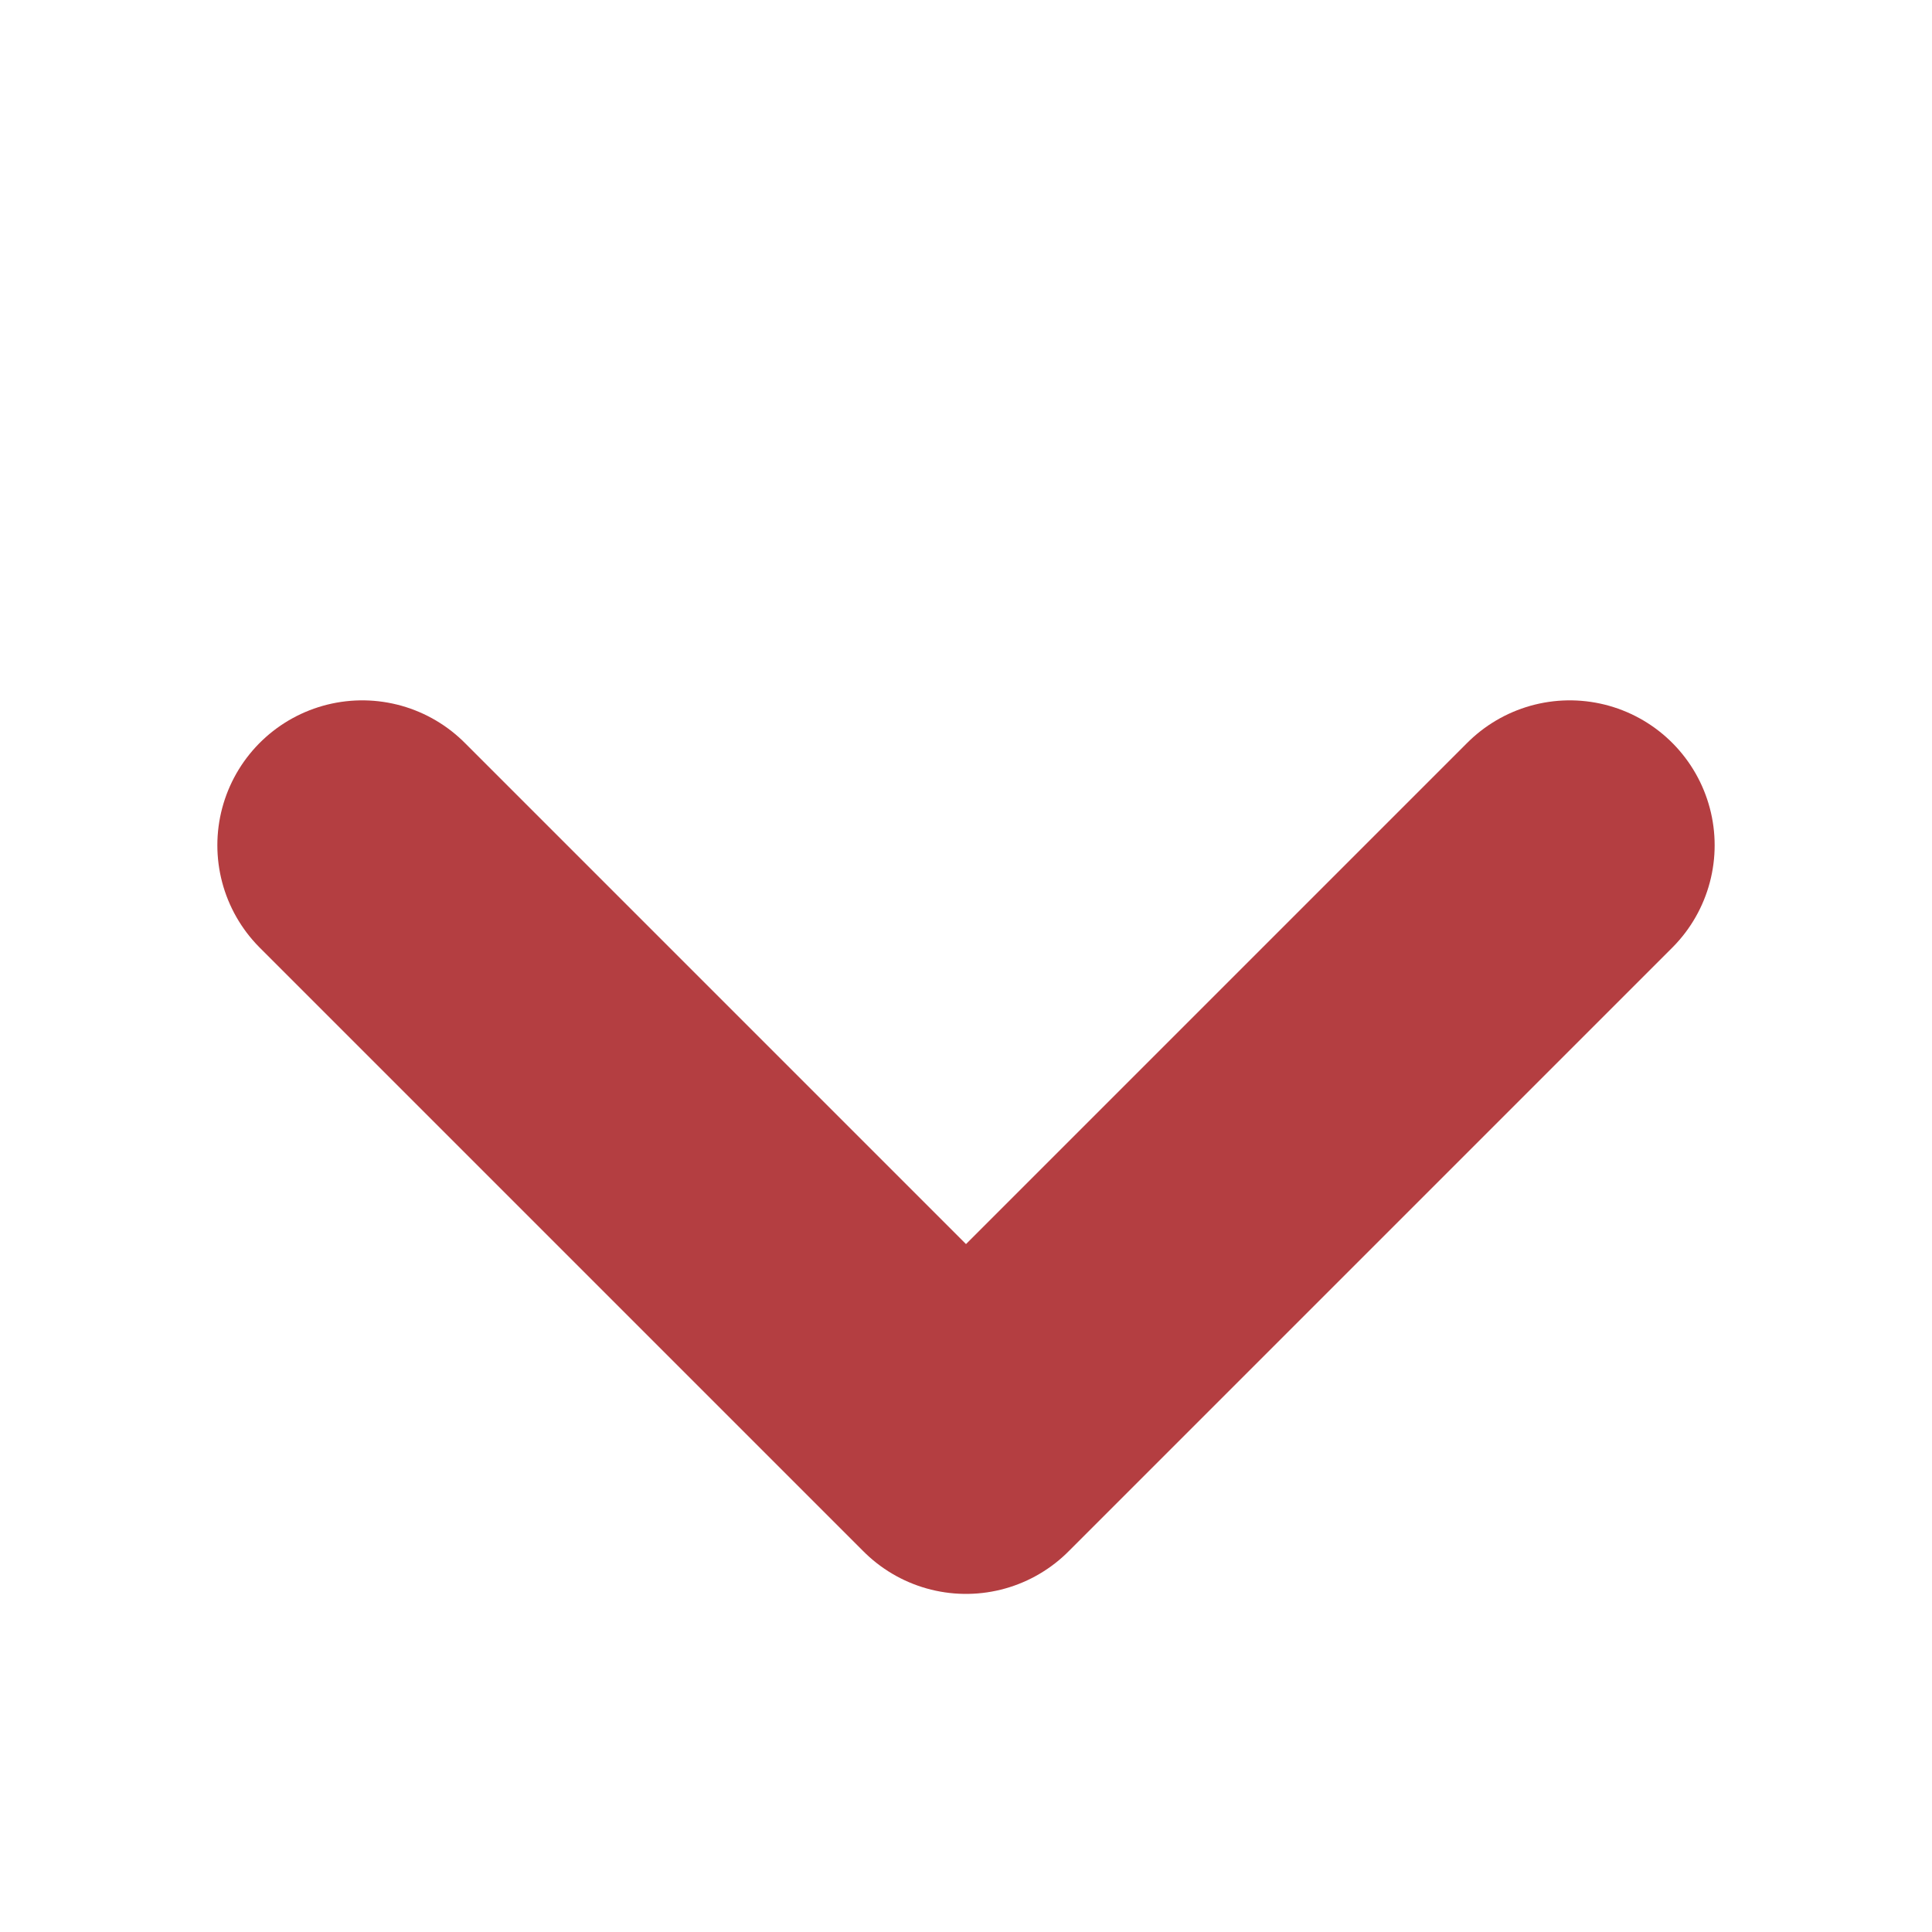
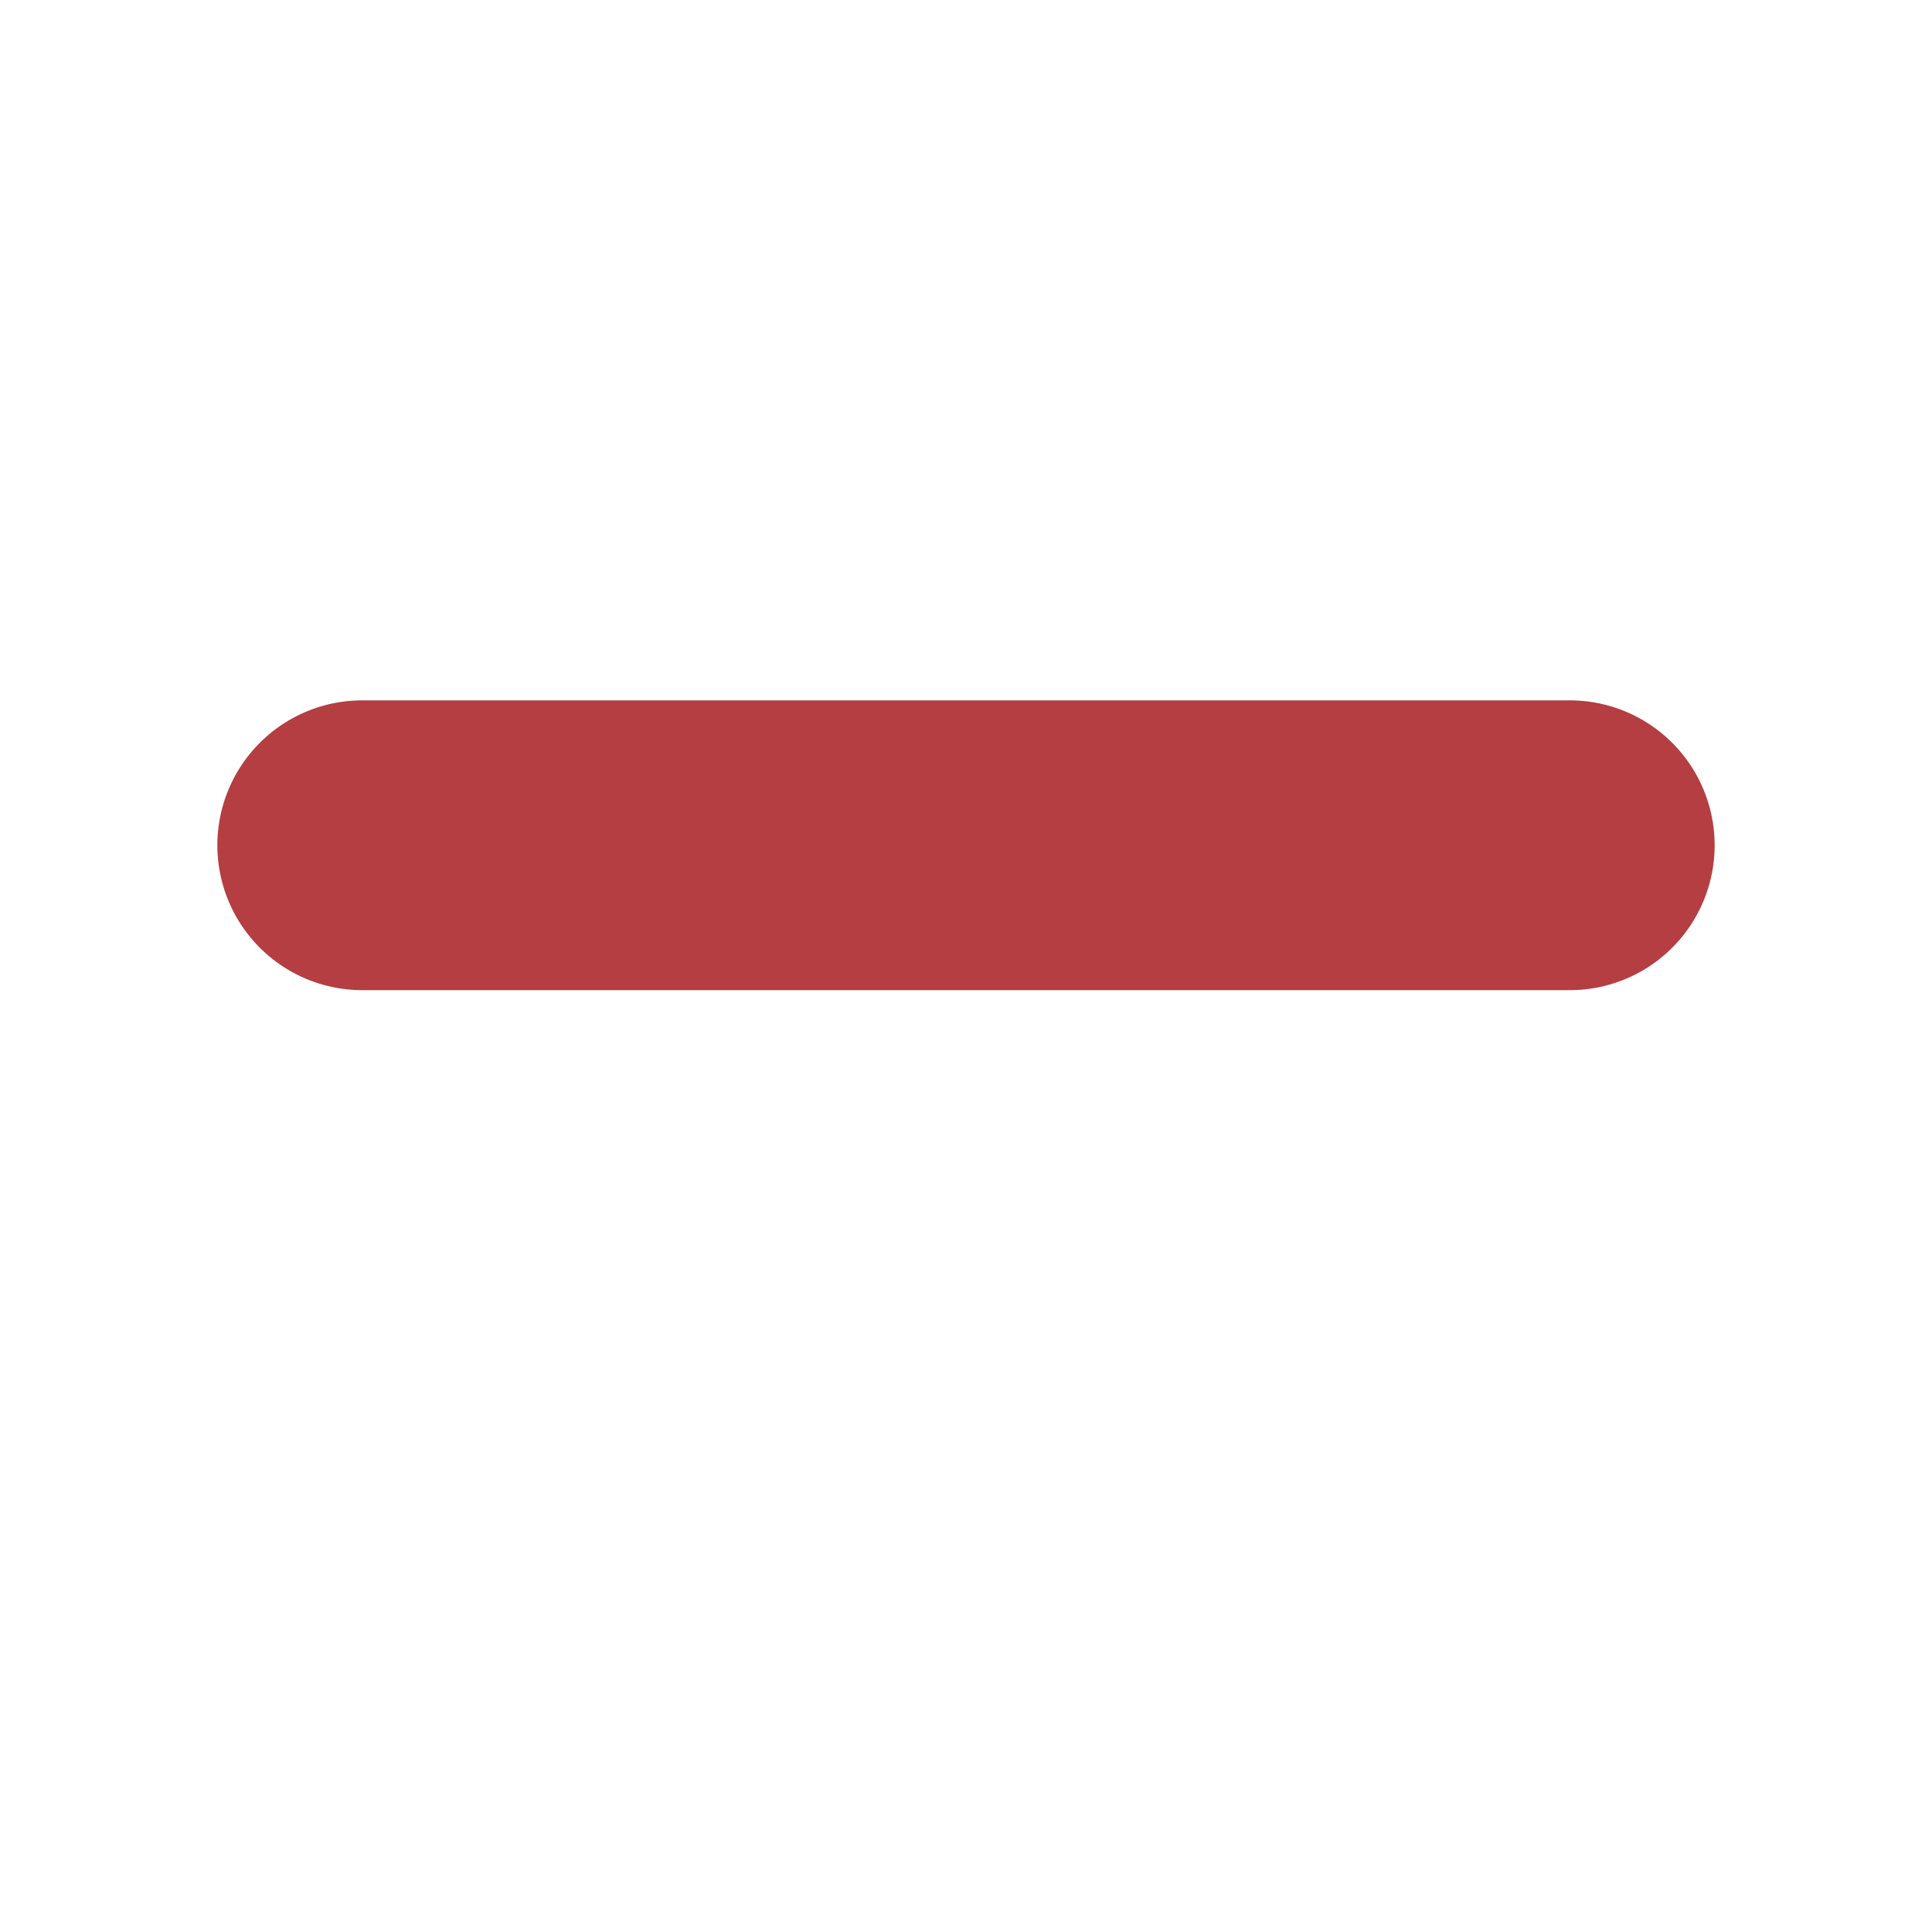
<svg xmlns="http://www.w3.org/2000/svg" width="16" height="16" viewBox="0 0 16 16" fill="none">
-   <path d="M3 7L8 12L13 7" stroke="#B43E41" stroke-width="2.4" stroke-linecap="round" stroke-linejoin="round" />
+   <path d="M3 7L13 7" stroke="#B43E41" stroke-width="2.4" stroke-linecap="round" stroke-linejoin="round" />
</svg>